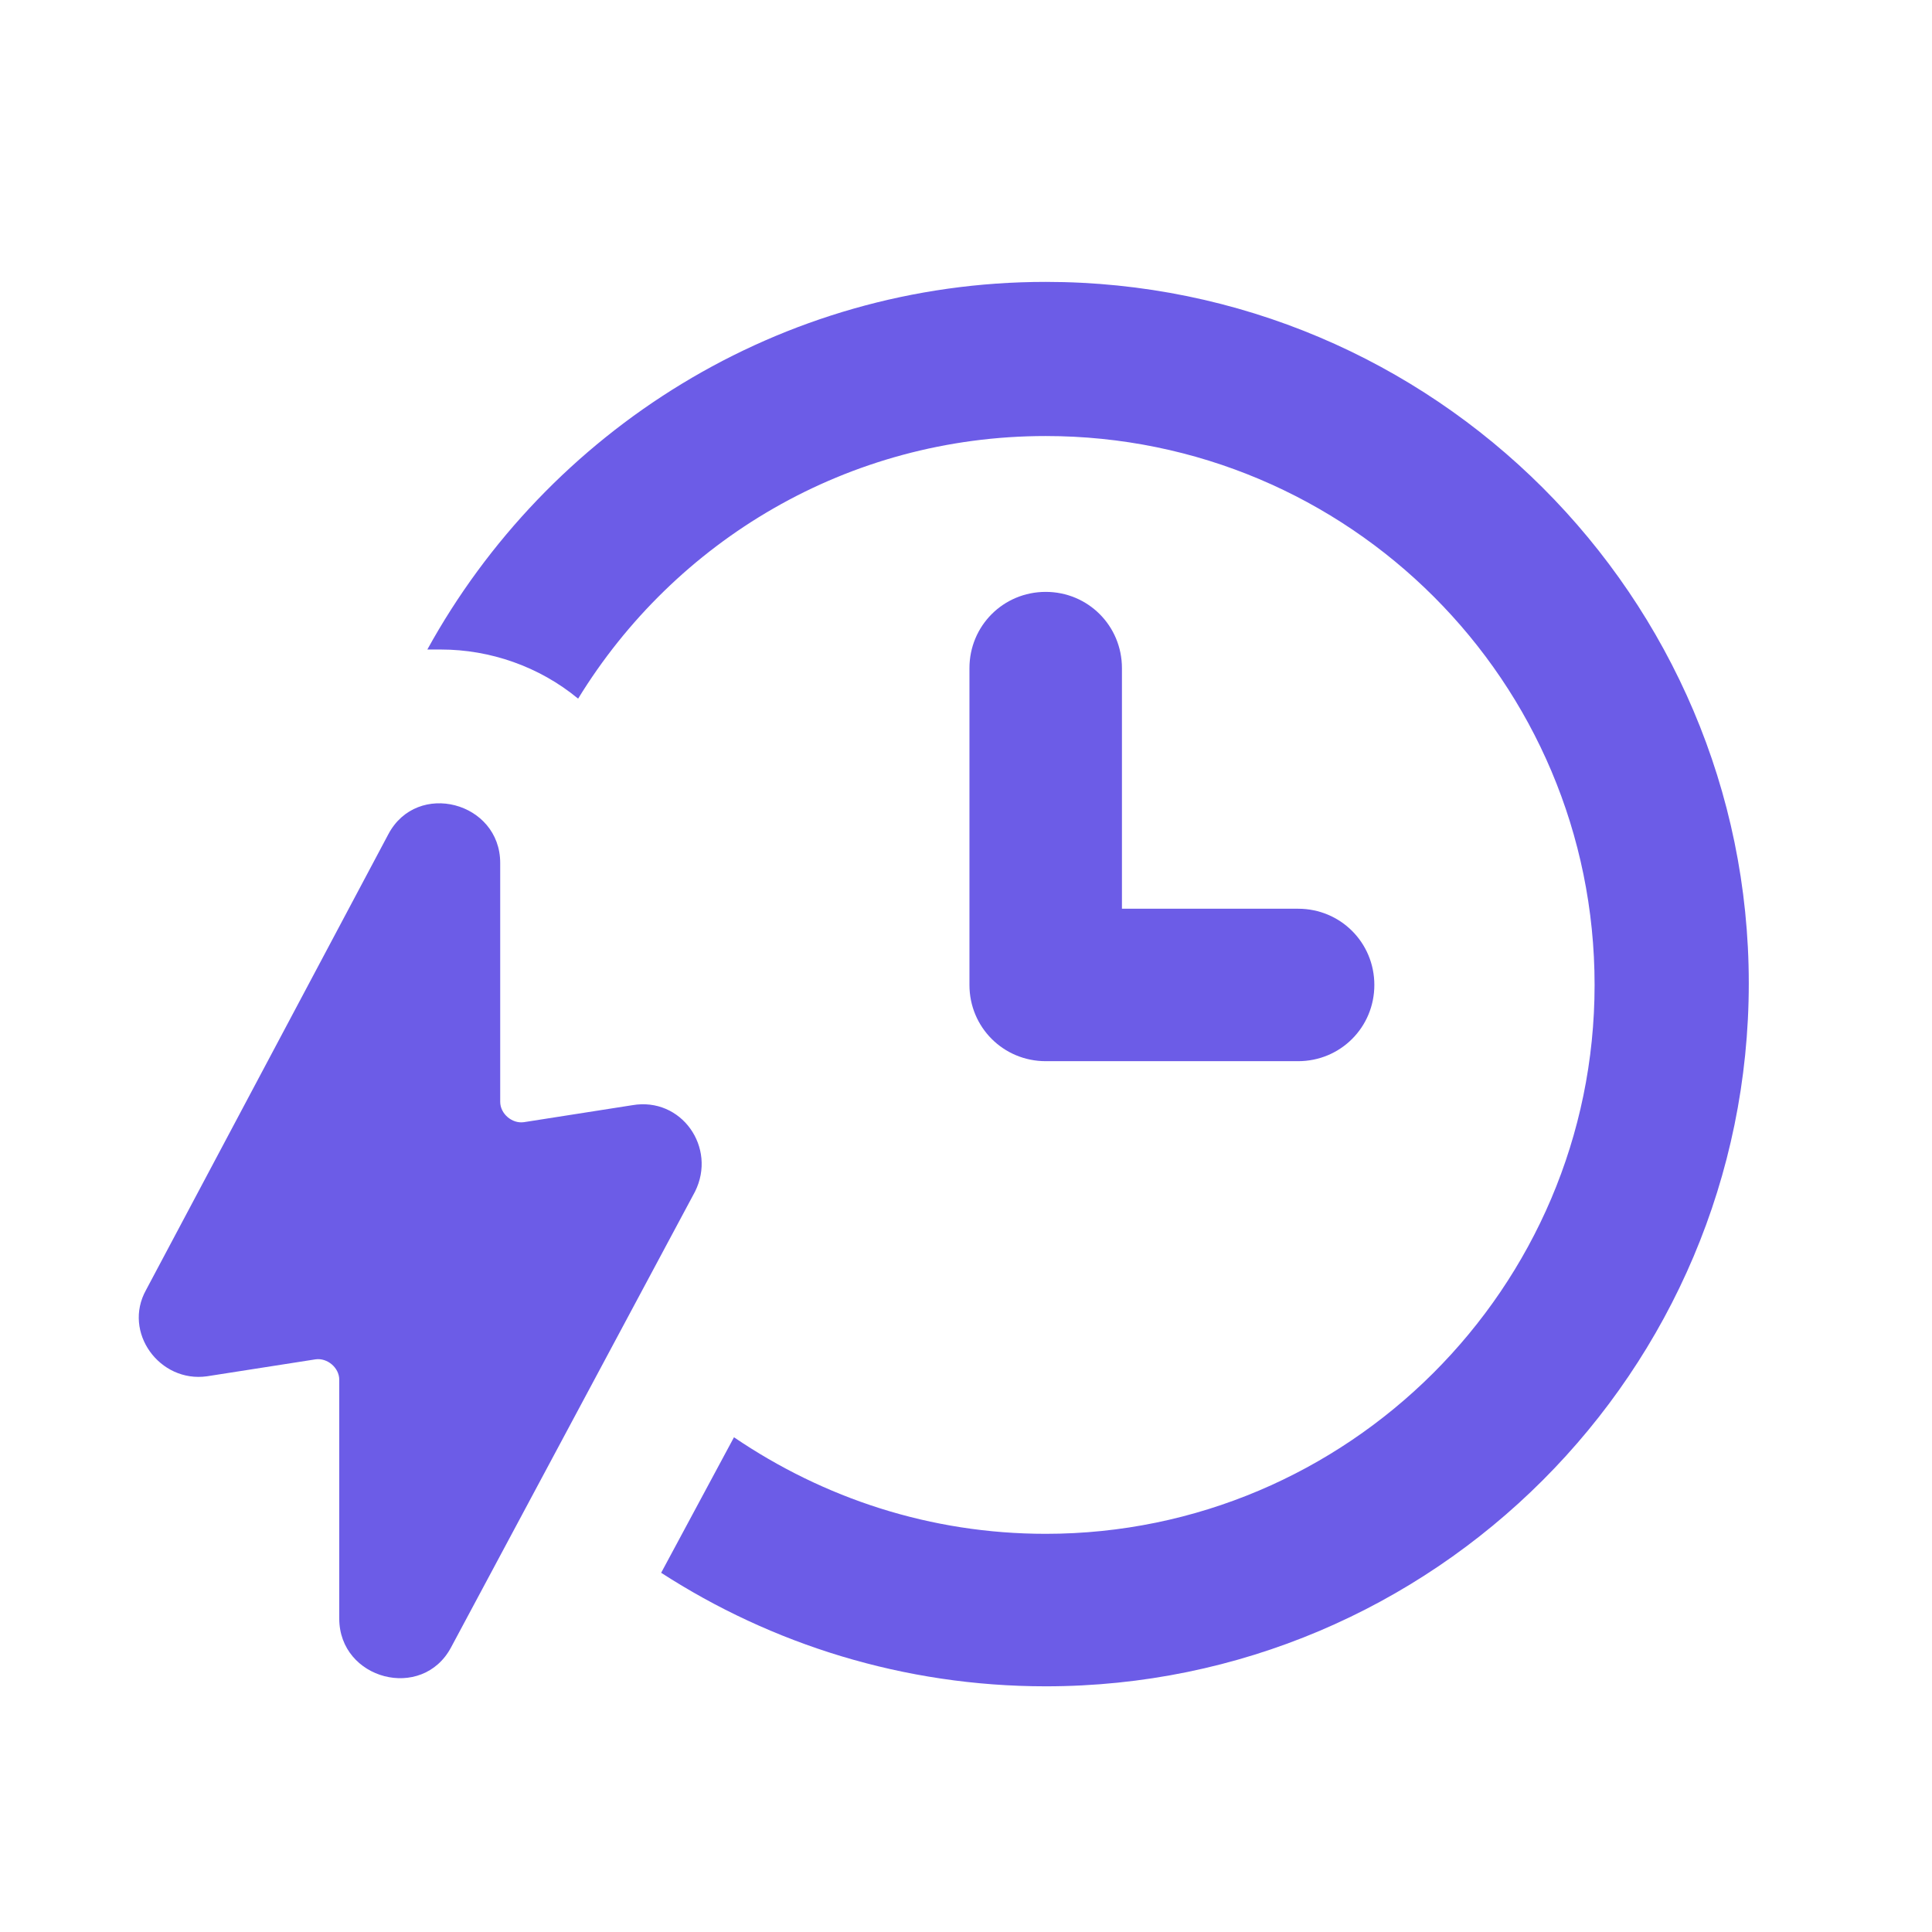
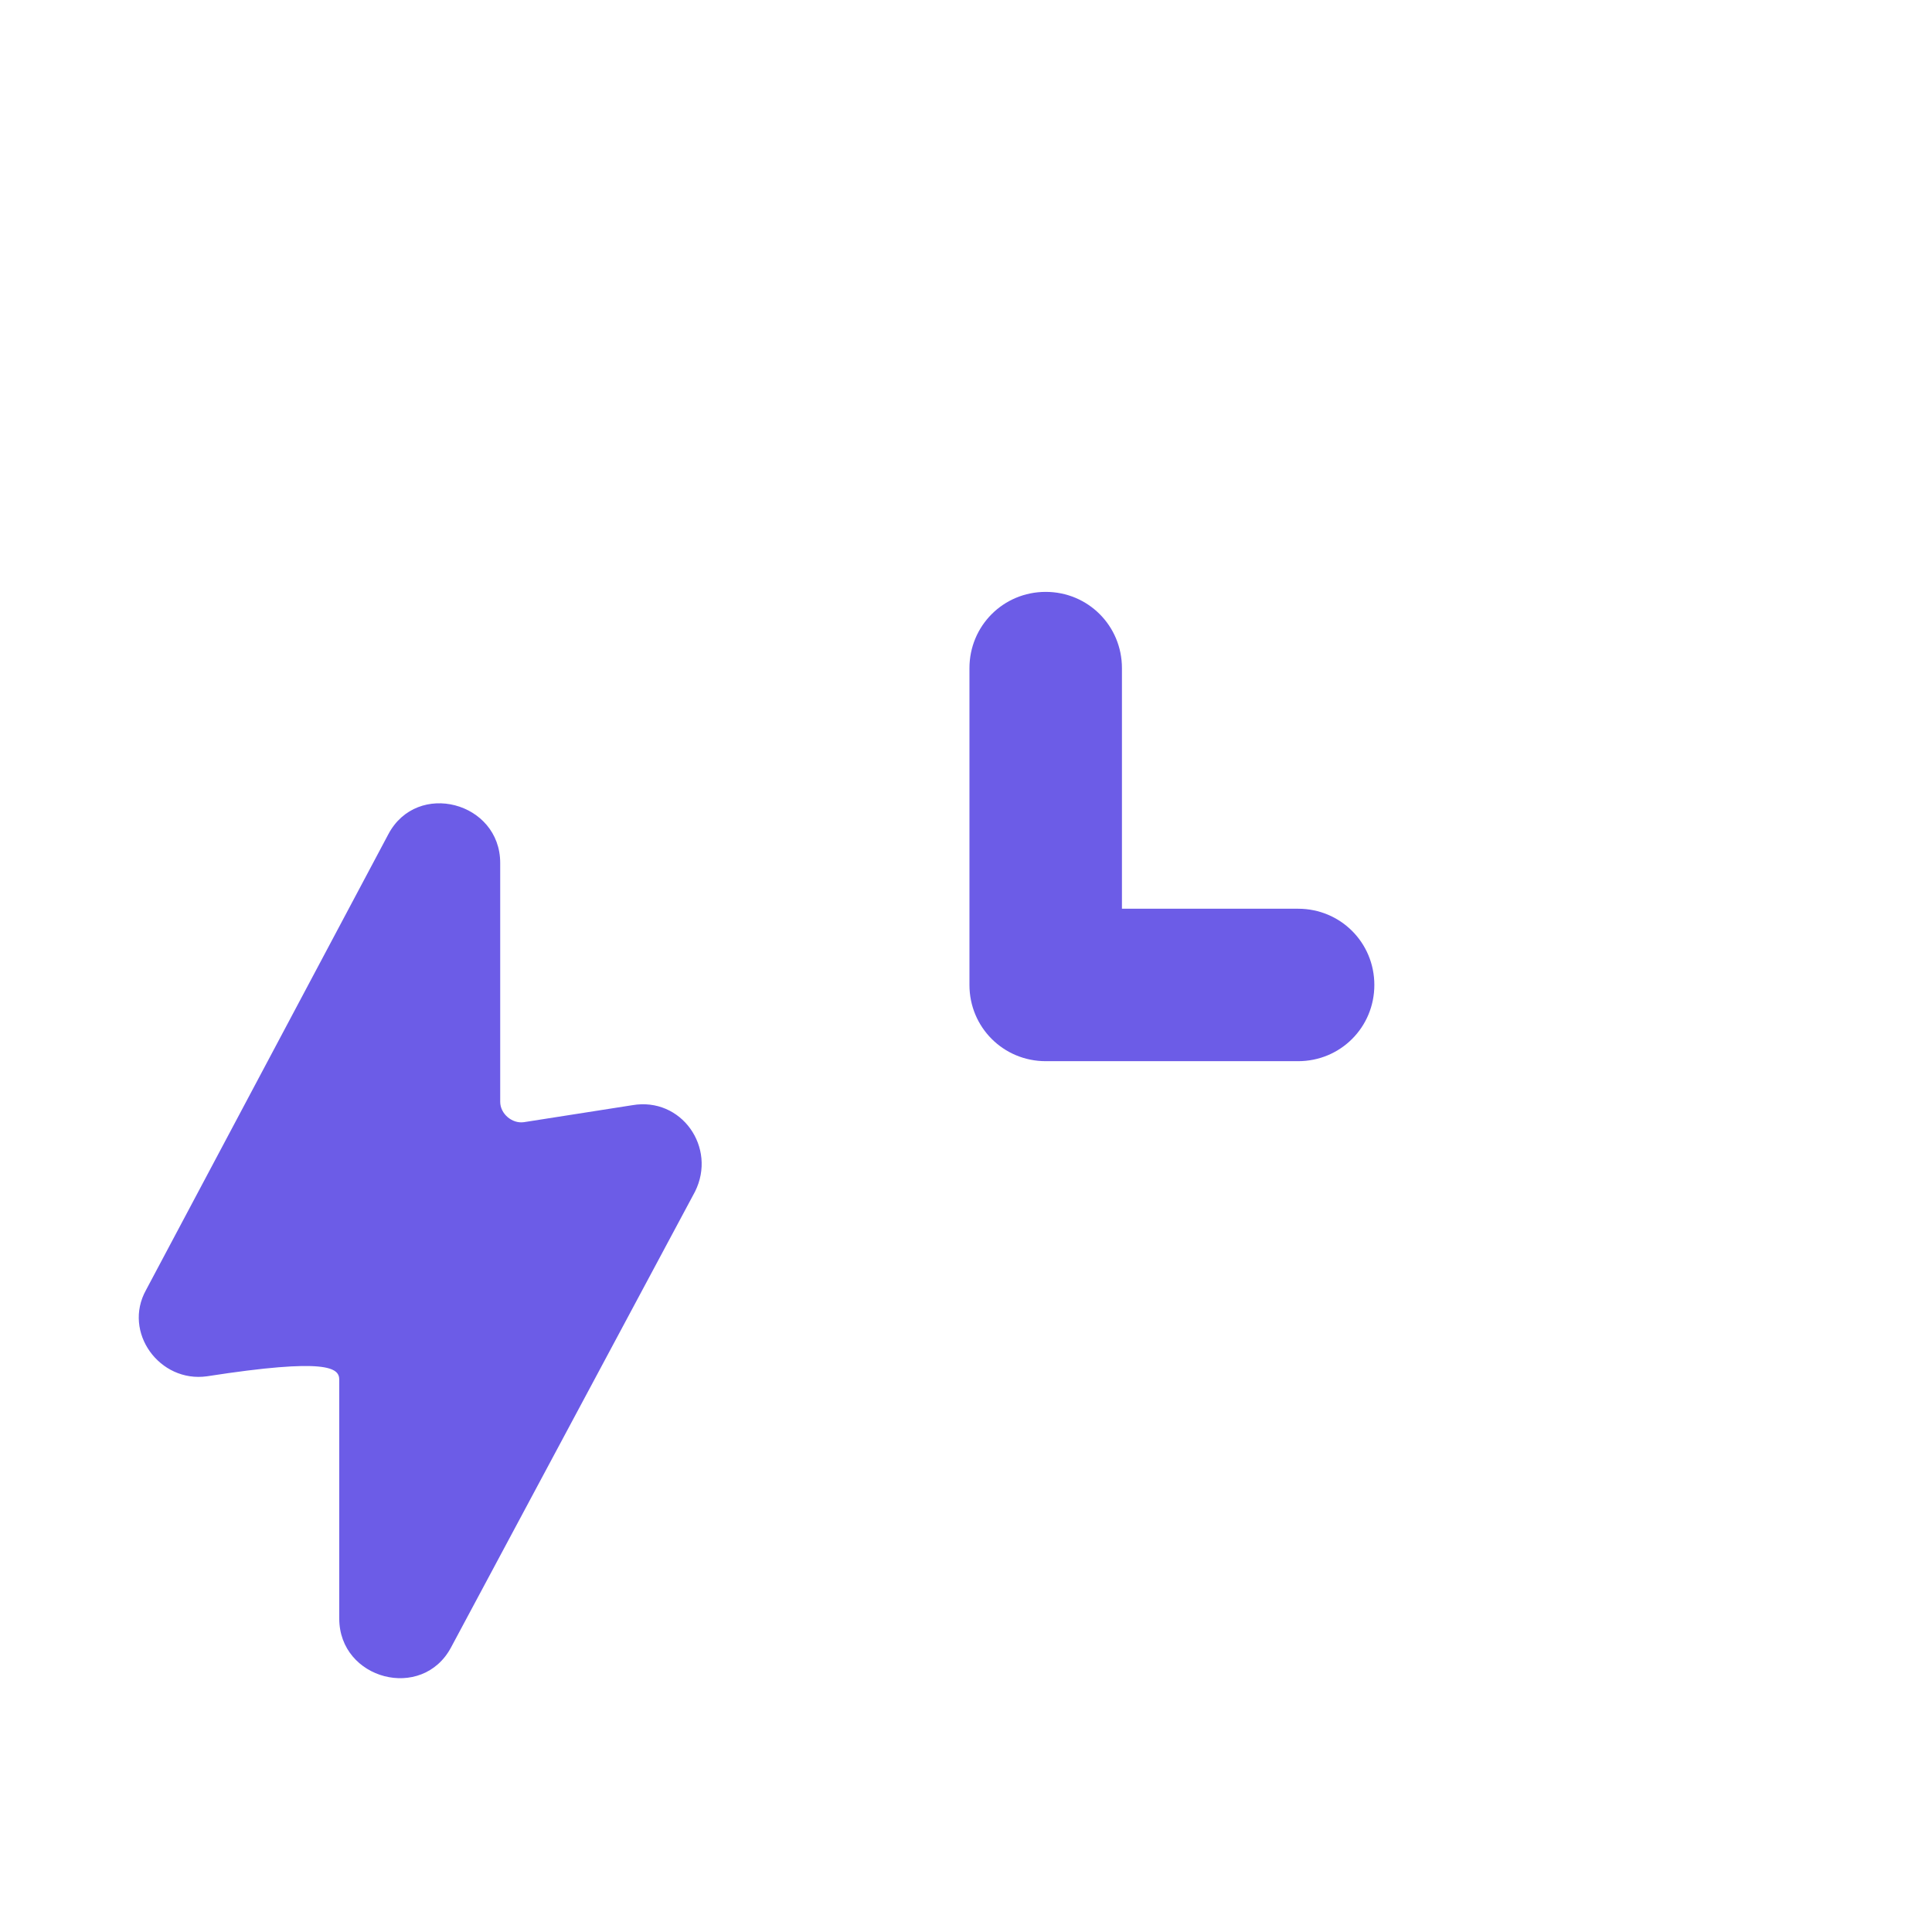
<svg xmlns="http://www.w3.org/2000/svg" width="42" height="42" viewBox="0 0 42 42" fill="none">
-   <path d="M22.733 6.128C16.951 6.128 11.905 9.369 9.29 14.12C9.401 14.12 9.474 14.12 9.585 14.12C10.653 14.12 11.721 14.488 12.568 15.188C14.667 11.762 18.424 9.479 22.733 9.479C29.325 9.479 34.665 14.819 34.665 21.412C34.665 28.004 29.288 33.344 22.733 33.344C20.228 33.344 17.908 32.571 15.956 31.245L14.373 34.191C16.766 35.738 19.639 36.659 22.733 36.659C31.166 36.659 38.017 29.809 38.017 21.375C38.017 12.978 31.166 6.128 22.733 6.128Z" fill="#6C5CE7" />
  <path d="M22.733 12.867C21.812 12.867 21.075 13.604 21.075 14.525V21.412C21.075 22.332 21.812 23.069 22.733 23.069H28.22C29.141 23.069 29.877 22.332 29.877 21.412C29.877 20.491 29.141 19.755 28.22 19.755H24.39V14.525C24.39 13.604 23.653 12.867 22.733 12.867Z" fill="#6C5CE7" />
-   <path d="M13.746 24.026L11.389 24.395C11.131 24.432 10.874 24.211 10.874 23.953V18.76C10.874 17.434 9.069 16.955 8.443 18.134L3.176 28.041C2.661 28.962 3.471 30.067 4.502 29.919L6.859 29.551C7.117 29.514 7.375 29.735 7.375 29.993V35.186C7.375 36.512 9.179 36.99 9.806 35.812L15.109 25.905C15.588 24.947 14.814 23.842 13.746 24.026Z" fill="#6C5CE7" />
+   <path d="M13.746 24.026L11.389 24.395C11.131 24.432 10.874 24.211 10.874 23.953V18.76C10.874 17.434 9.069 16.955 8.443 18.134L3.176 28.041C2.661 28.962 3.471 30.067 4.502 29.919C7.117 29.514 7.375 29.735 7.375 29.993V35.186C7.375 36.512 9.179 36.99 9.806 35.812L15.109 25.905C15.588 24.947 14.814 23.842 13.746 24.026Z" fill="#6C5CE7" />
</svg>